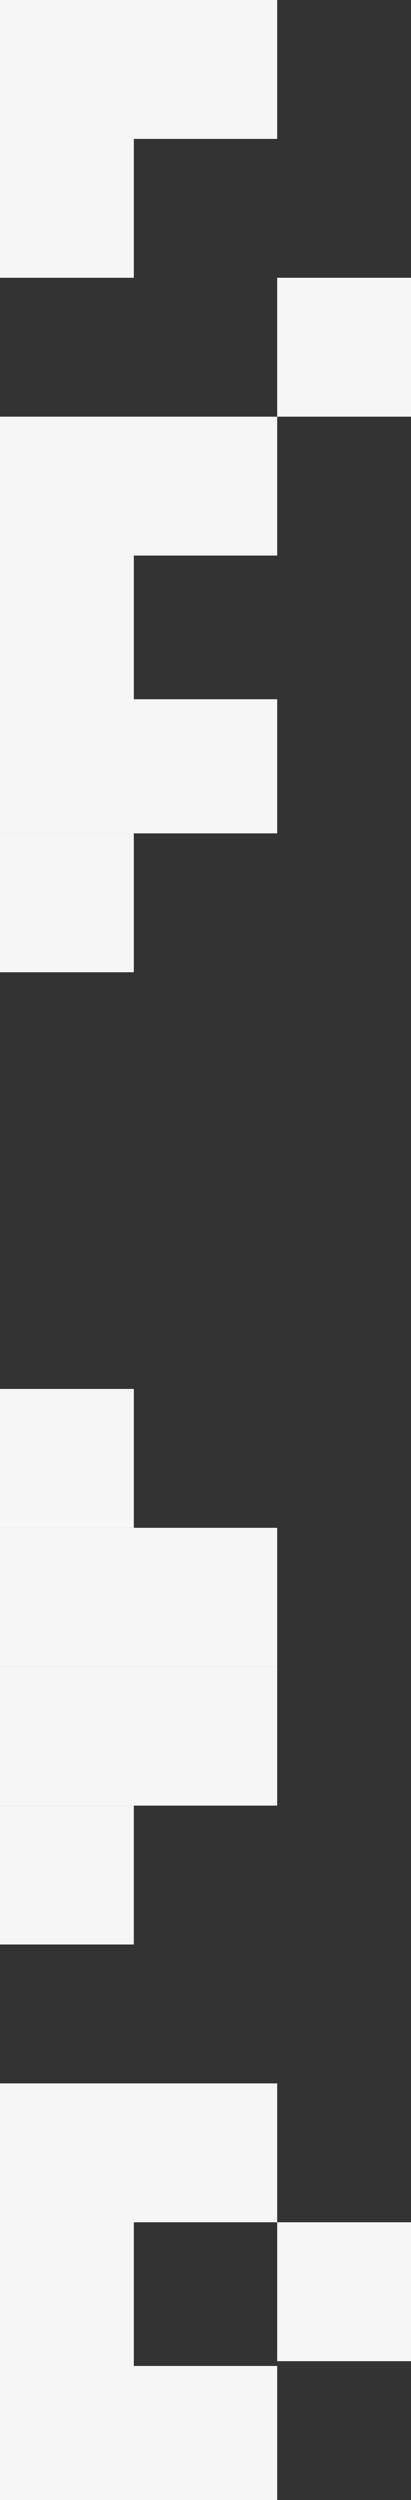
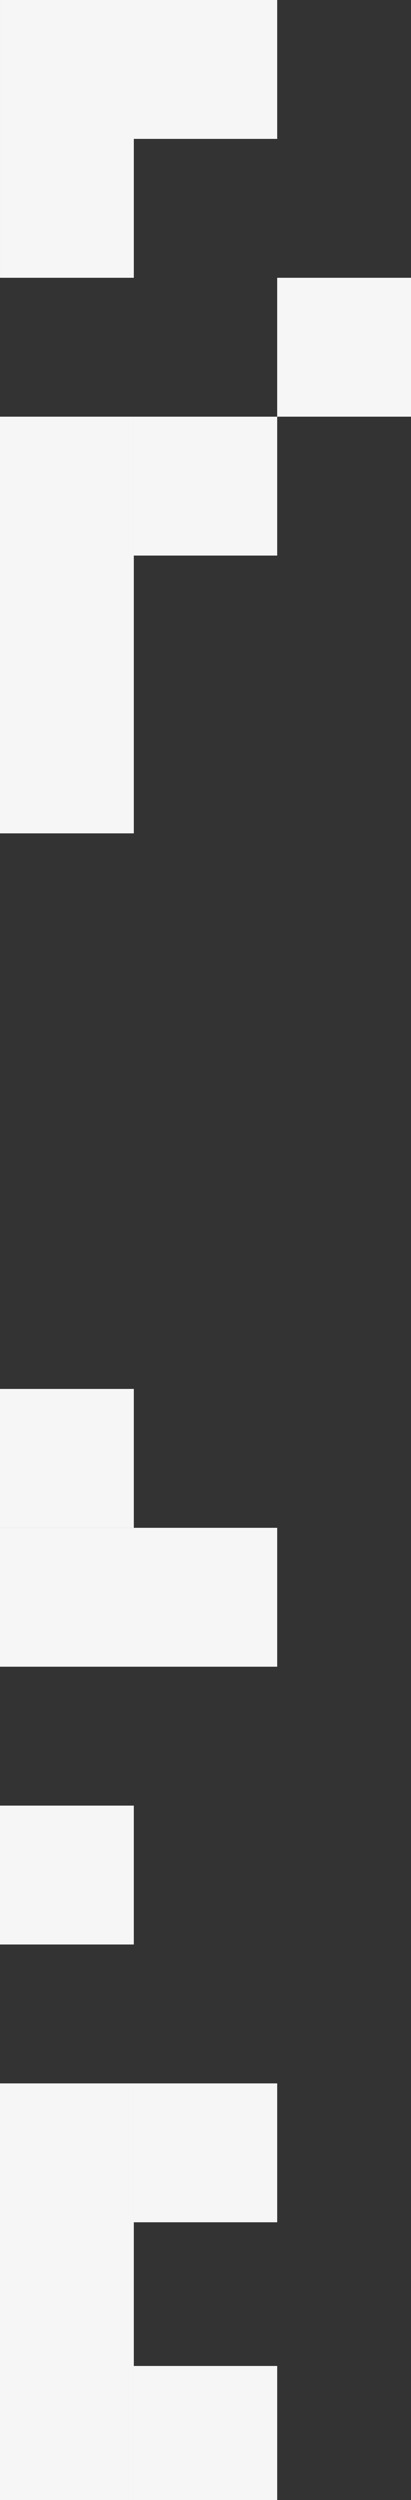
<svg xmlns="http://www.w3.org/2000/svg" width="86" height="522" viewBox="0 0 86 522" fill="none">
  <rect x="0" y="0" width="86" height="522" fill="#333333" stroke="none" />
-   <rect x="57.999" y="348" width="29" height="58" transform="rotate(90 57.999 348)" fill="#f6f6f6" />
  <rect x="27.999" y="377" width="29" height="28" transform="rotate(90 27.999 377)" fill="#f6f6f6" />
  <rect x="28" y="435" width="87" height="28" transform="rotate(90 28 435)" fill="#f6f6f6" />
  <rect x="58.001" y="435" width="29" height="30" transform="rotate(90 58.001 435)" fill="#f6f6f6" />
-   <rect x="86.001" y="464" width="29" height="28" transform="rotate(90 86.001 464)" fill="#f6f6f6" />
  <rect x="58.001" y="494" width="28" height="30" transform="rotate(90 58.001 494)" fill="#f6f6f6" />
  <rect x="58.001" y="3.05176e-05" width="29" height="58" transform="rotate(90 58.001 3.05176e-05)" fill="#f6f6f6" />
  <rect x="28.001" y="29" width="29" height="28" transform="rotate(90 28.001 29)" fill="#f6f6f6" />
  <rect x="28" y="87" width="87" height="28" transform="rotate(90 28 87)" fill="#f6f6f6" />
  <rect x="58" y="87" width="29" height="30" transform="rotate(90 58 87)" fill="#f6f6f6" />
  <rect x="86" y="58" width="29" height="28" transform="rotate(90 86 58)" fill="#f6f6f6" />
-   <rect x="58" y="146" width="28" height="30" transform="rotate(90 58 146)" fill="#f6f6f6" />
  <rect width="29" height="58" transform="matrix(4.38889e-08 -1 -1 -4.35346e-08 58 348)" fill="#f6f6f6" />
  <rect width="29" height="28" transform="matrix(4.38889e-08 -1 -1 -4.35346e-08 28 319)" fill="#f6f6f6" />
-   <rect width="29" height="28" transform="matrix(4.38889e-08 -1 -1 -4.35346e-08 28 203)" fill="#f6f6f6" />
</svg>